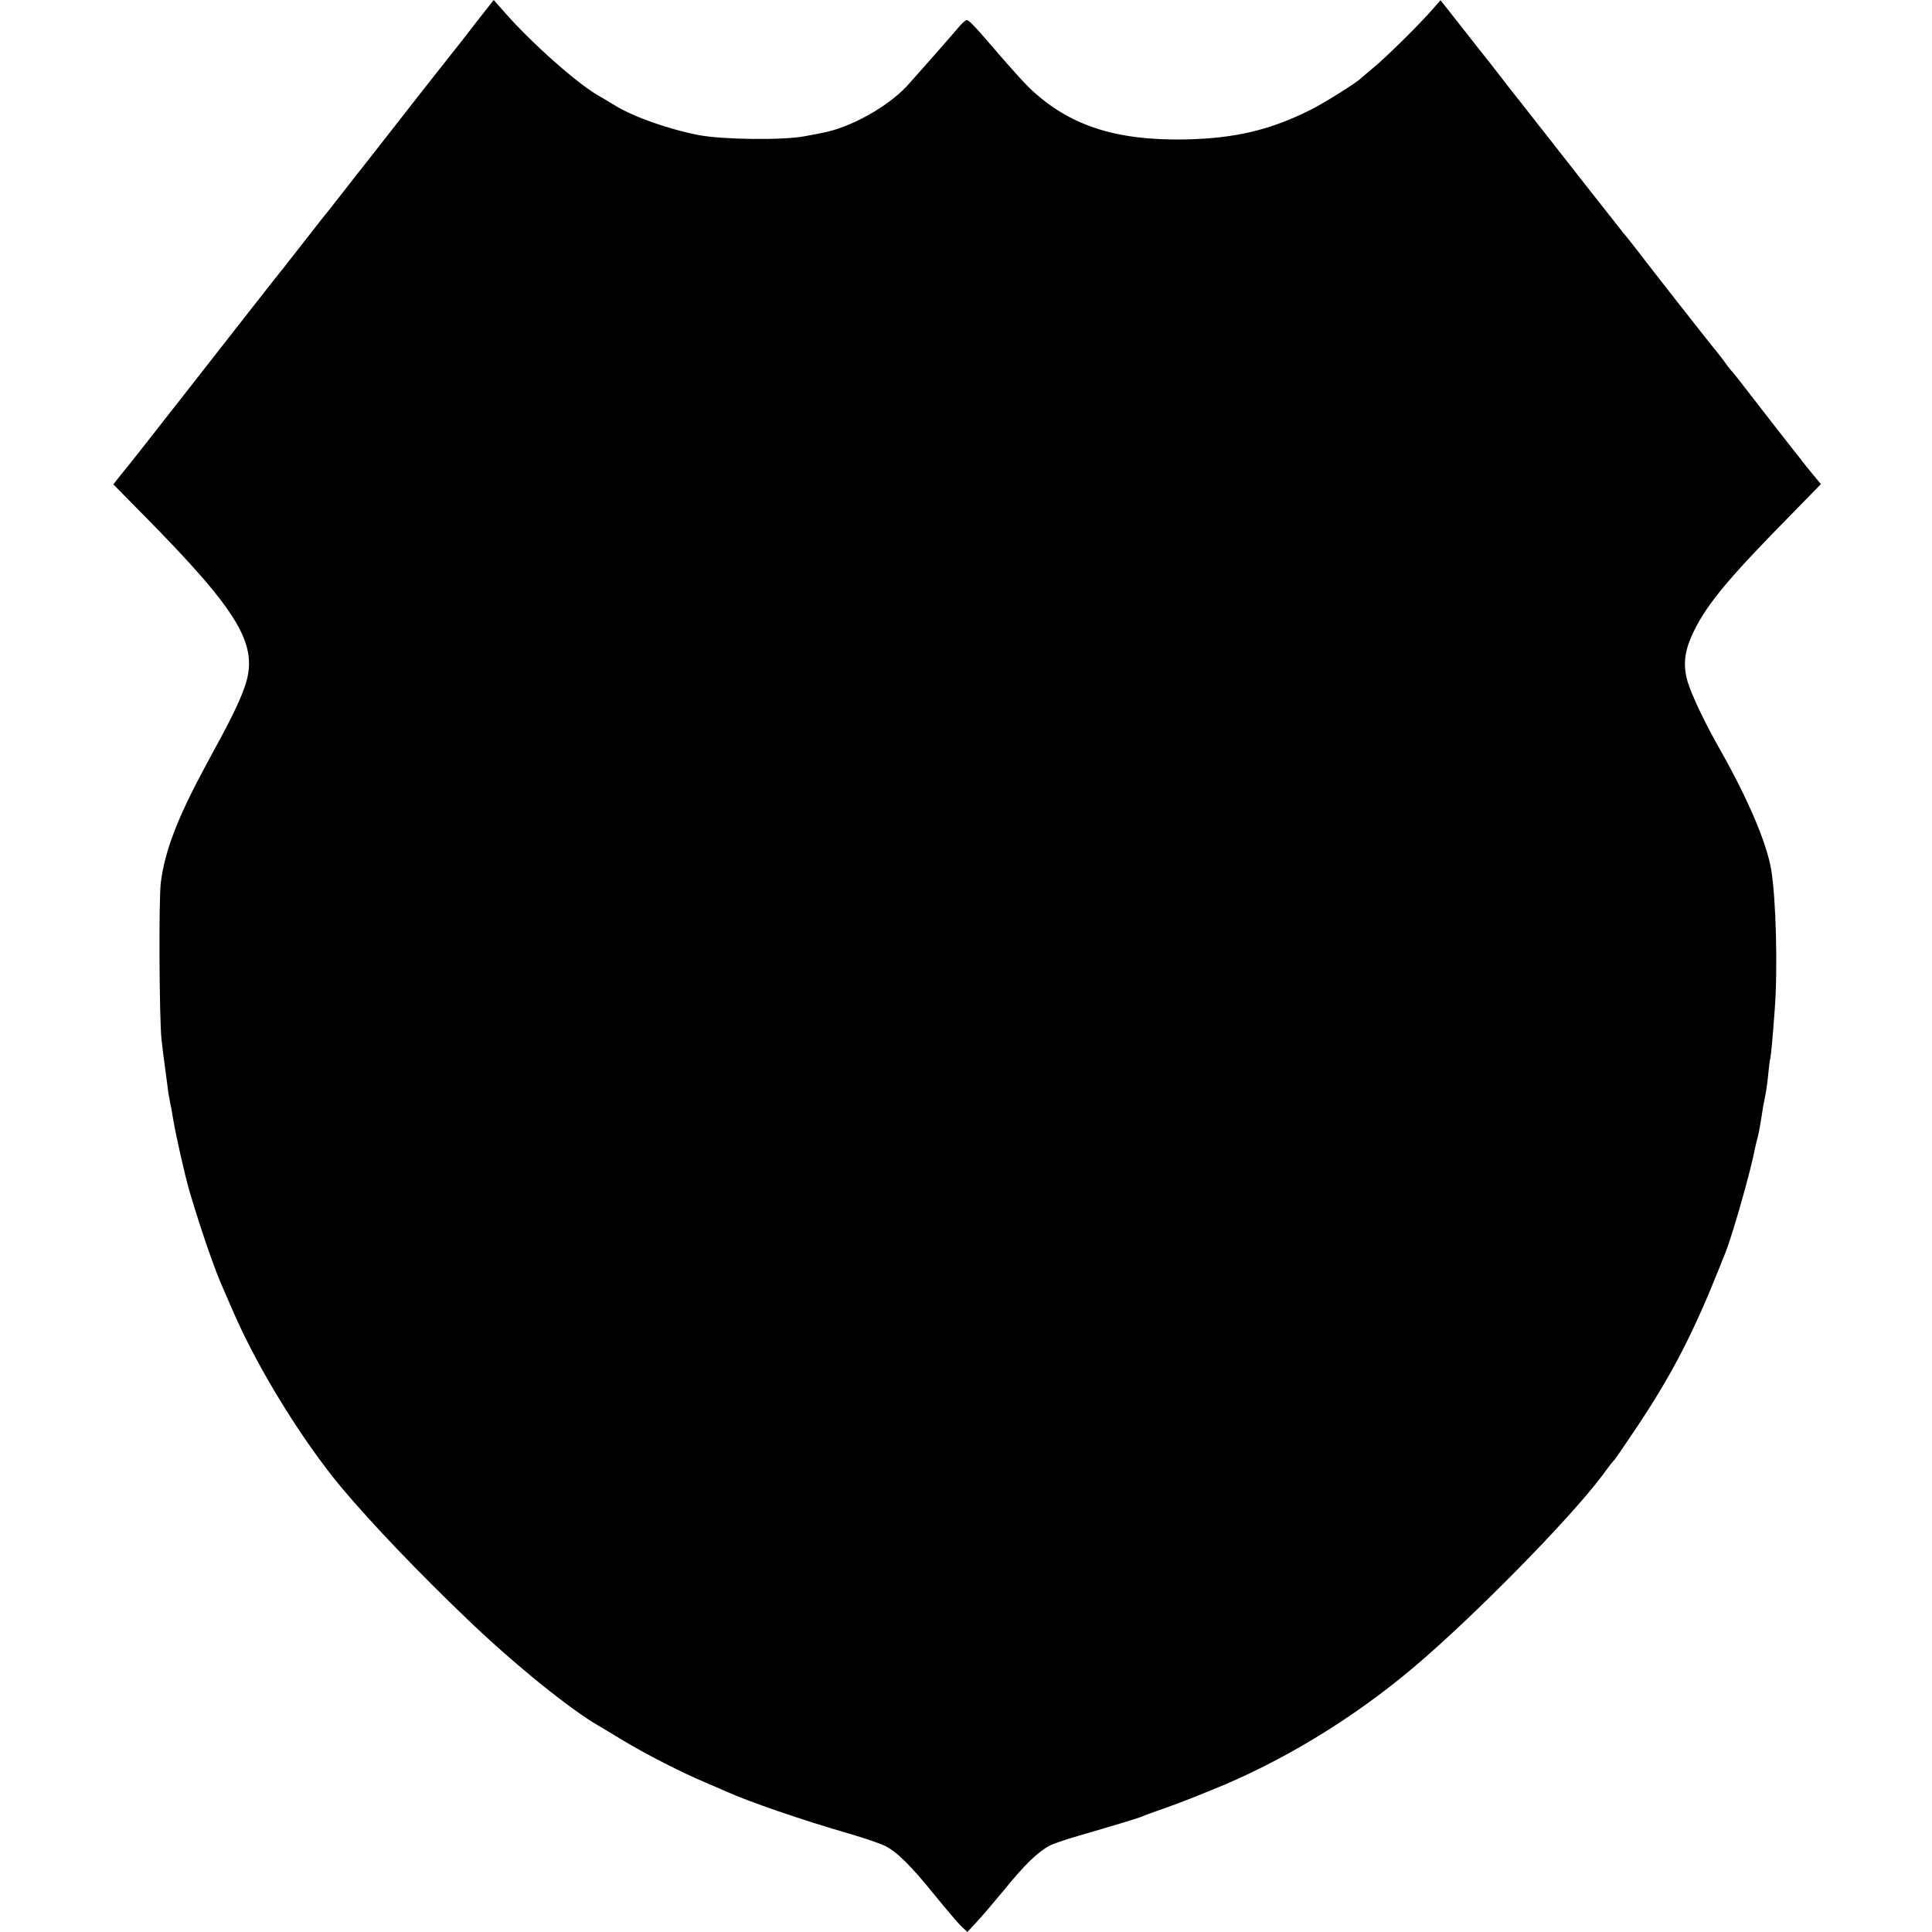
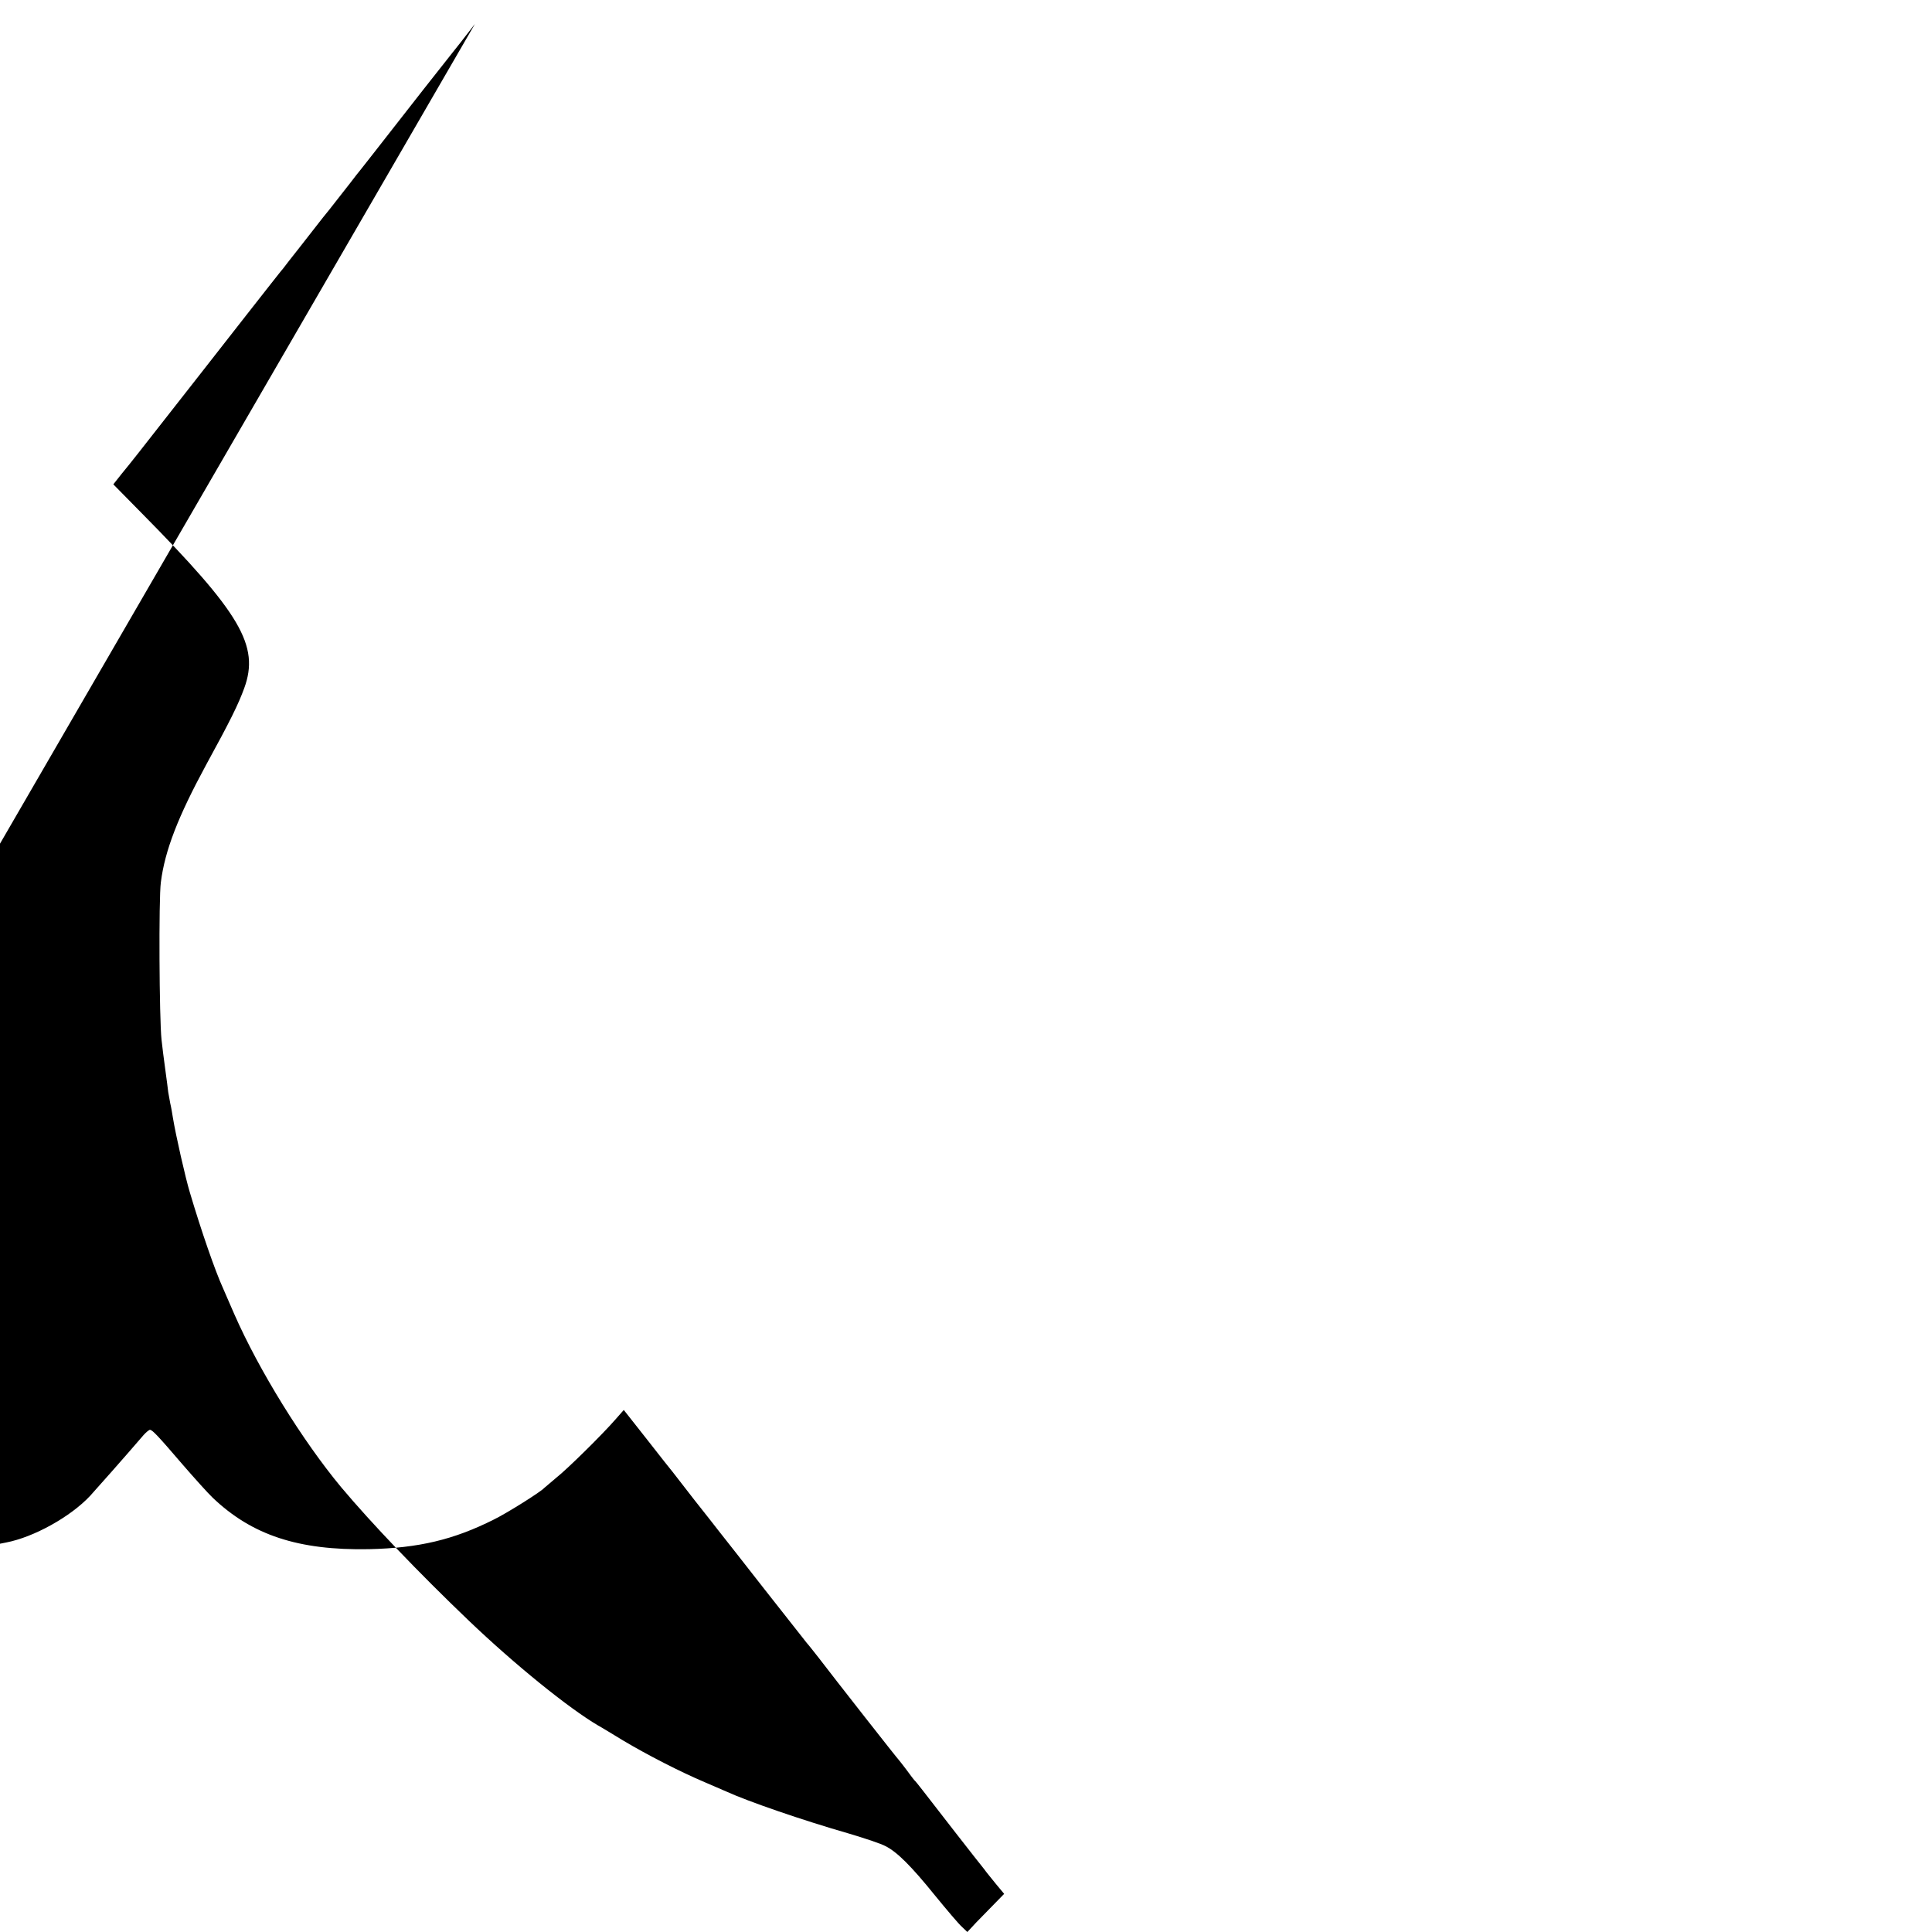
<svg xmlns="http://www.w3.org/2000/svg" version="1.0" width="866pt" height="866pt" viewBox="0 0 866 866" preserveAspectRatio="xMidYMid meet">
  <g transform="translate(0,866) scale(0.1,-0.1)" fill="#000000" stroke="none">
-     <path d="M2129 8553 c-46 -60 -89 -115 -96 -123 -11 -13 -232 -294 -361 -460 -24 -30 -49 -62 -55 -70 -7 -8 -28 -35 -47 -60 -38 -49 -41 -52 -94 -120 -20 -25 -40 -49 -44 -55 -4 -5 -41 -53 -82 -105 -41 -52 -78 -99 -82 -105 -5 -5 -28 -35 -52 -65 -24 -30 -170 -217 -325 -415 -314 -401 -292 -373 -345 -438 l-38 -48 125 -127 c446 -451 531 -596 462 -786 -27 -74 -62 -145 -172 -346 -125 -231 -184 -382 -202 -525 -10 -74 -7 -612 3 -705 3 -30 11 -91 17 -135 6 -44 12 -89 13 -100 2 -11 6 -33 9 -50 4 -16 9 -46 12 -65 13 -79 56 -269 76 -335 51 -172 113 -351 149 -430 5 -11 27 -63 50 -115 111 -253 307 -569 479 -776 136 -162 347 -383 573 -599 204 -195 447 -392 580 -470 10 -5 59 -35 110 -66 107 -64 259 -142 368 -188 41 -18 84 -36 95 -41 96 -44 339 -128 551 -189 71 -21 145 -46 163 -56 52 -26 116 -90 221 -220 54 -66 108 -130 122 -142 l24 -23 40 43 c22 23 79 90 127 148 89 110 150 169 202 196 16 9 73 28 125 43 175 51 275 81 295 90 11 5 52 20 90 33 39 14 81 29 95 35 14 5 68 27 120 48 314 126 631 318 905 549 267 225 701 666 846 860 24 33 49 66 56 72 6 7 54 77 106 155 157 237 249 417 367 713 4 11 15 38 24 60 34 86 114 369 132 465 3 14 7 33 10 42 6 21 12 52 20 103 3 22 9 58 14 81 5 22 12 67 15 100 3 32 7 68 10 79 4 20 10 84 20 219 14 178 6 500 -16 629 -21 121 -103 313 -224 528 -70 122 -130 248 -150 312 -23 78 -15 141 29 231 62 124 158 239 443 528 l125 128 -39 47 c-21 26 -44 54 -50 63 -17 20 -238 304 -277 355 -17 22 -33 42 -37 45 -3 3 -18 23 -34 45 -17 22 -32 42 -35 45 -6 5 -289 366 -360 459 -20 25 -43 55 -53 66 -9 11 -94 119 -189 240 -95 122 -185 236 -200 255 -15 19 -66 85 -114 145 -47 61 -91 117 -97 125 -7 8 -59 74 -116 147 l-104 132 -36 -41 c-59 -68 -216 -223 -268 -264 -26 -22 -50 -42 -53 -45 -15 -17 -164 -111 -225 -141 -181 -91 -338 -128 -560 -133 -317 -6 -525 63 -701 231 -22 21 -83 89 -135 149 -108 126 -135 155 -146 155 -4 0 -17 -11 -28 -23 -85 -99 -210 -240 -240 -273 -88 -94 -252 -185 -376 -209 -13 -3 -51 -10 -84 -16 -93 -18 -364 -15 -470 5 -137 26 -295 82 -378 133 -21 13 -55 33 -74 44 -95 54 -301 236 -424 377 l-46 52 -84 -107z" />
+     <path d="M2129 8553 c-46 -60 -89 -115 -96 -123 -11 -13 -232 -294 -361 -460 -24 -30 -49 -62 -55 -70 -7 -8 -28 -35 -47 -60 -38 -49 -41 -52 -94 -120 -20 -25 -40 -49 -44 -55 -4 -5 -41 -53 -82 -105 -41 -52 -78 -99 -82 -105 -5 -5 -28 -35 -52 -65 -24 -30 -170 -217 -325 -415 -314 -401 -292 -373 -345 -438 l-38 -48 125 -127 c446 -451 531 -596 462 -786 -27 -74 -62 -145 -172 -346 -125 -231 -184 -382 -202 -525 -10 -74 -7 -612 3 -705 3 -30 11 -91 17 -135 6 -44 12 -89 13 -100 2 -11 6 -33 9 -50 4 -16 9 -46 12 -65 13 -79 56 -269 76 -335 51 -172 113 -351 149 -430 5 -11 27 -63 50 -115 111 -253 307 -569 479 -776 136 -162 347 -383 573 -599 204 -195 447 -392 580 -470 10 -5 59 -35 110 -66 107 -64 259 -142 368 -188 41 -18 84 -36 95 -41 96 -44 339 -128 551 -189 71 -21 145 -46 163 -56 52 -26 116 -90 221 -220 54 -66 108 -130 122 -142 l24 -23 40 43 l125 128 -39 47 c-21 26 -44 54 -50 63 -17 20 -238 304 -277 355 -17 22 -33 42 -37 45 -3 3 -18 23 -34 45 -17 22 -32 42 -35 45 -6 5 -289 366 -360 459 -20 25 -43 55 -53 66 -9 11 -94 119 -189 240 -95 122 -185 236 -200 255 -15 19 -66 85 -114 145 -47 61 -91 117 -97 125 -7 8 -59 74 -116 147 l-104 132 -36 -41 c-59 -68 -216 -223 -268 -264 -26 -22 -50 -42 -53 -45 -15 -17 -164 -111 -225 -141 -181 -91 -338 -128 -560 -133 -317 -6 -525 63 -701 231 -22 21 -83 89 -135 149 -108 126 -135 155 -146 155 -4 0 -17 -11 -28 -23 -85 -99 -210 -240 -240 -273 -88 -94 -252 -185 -376 -209 -13 -3 -51 -10 -84 -16 -93 -18 -364 -15 -470 5 -137 26 -295 82 -378 133 -21 13 -55 33 -74 44 -95 54 -301 236 -424 377 l-46 52 -84 -107z" />
  </g>
</svg>